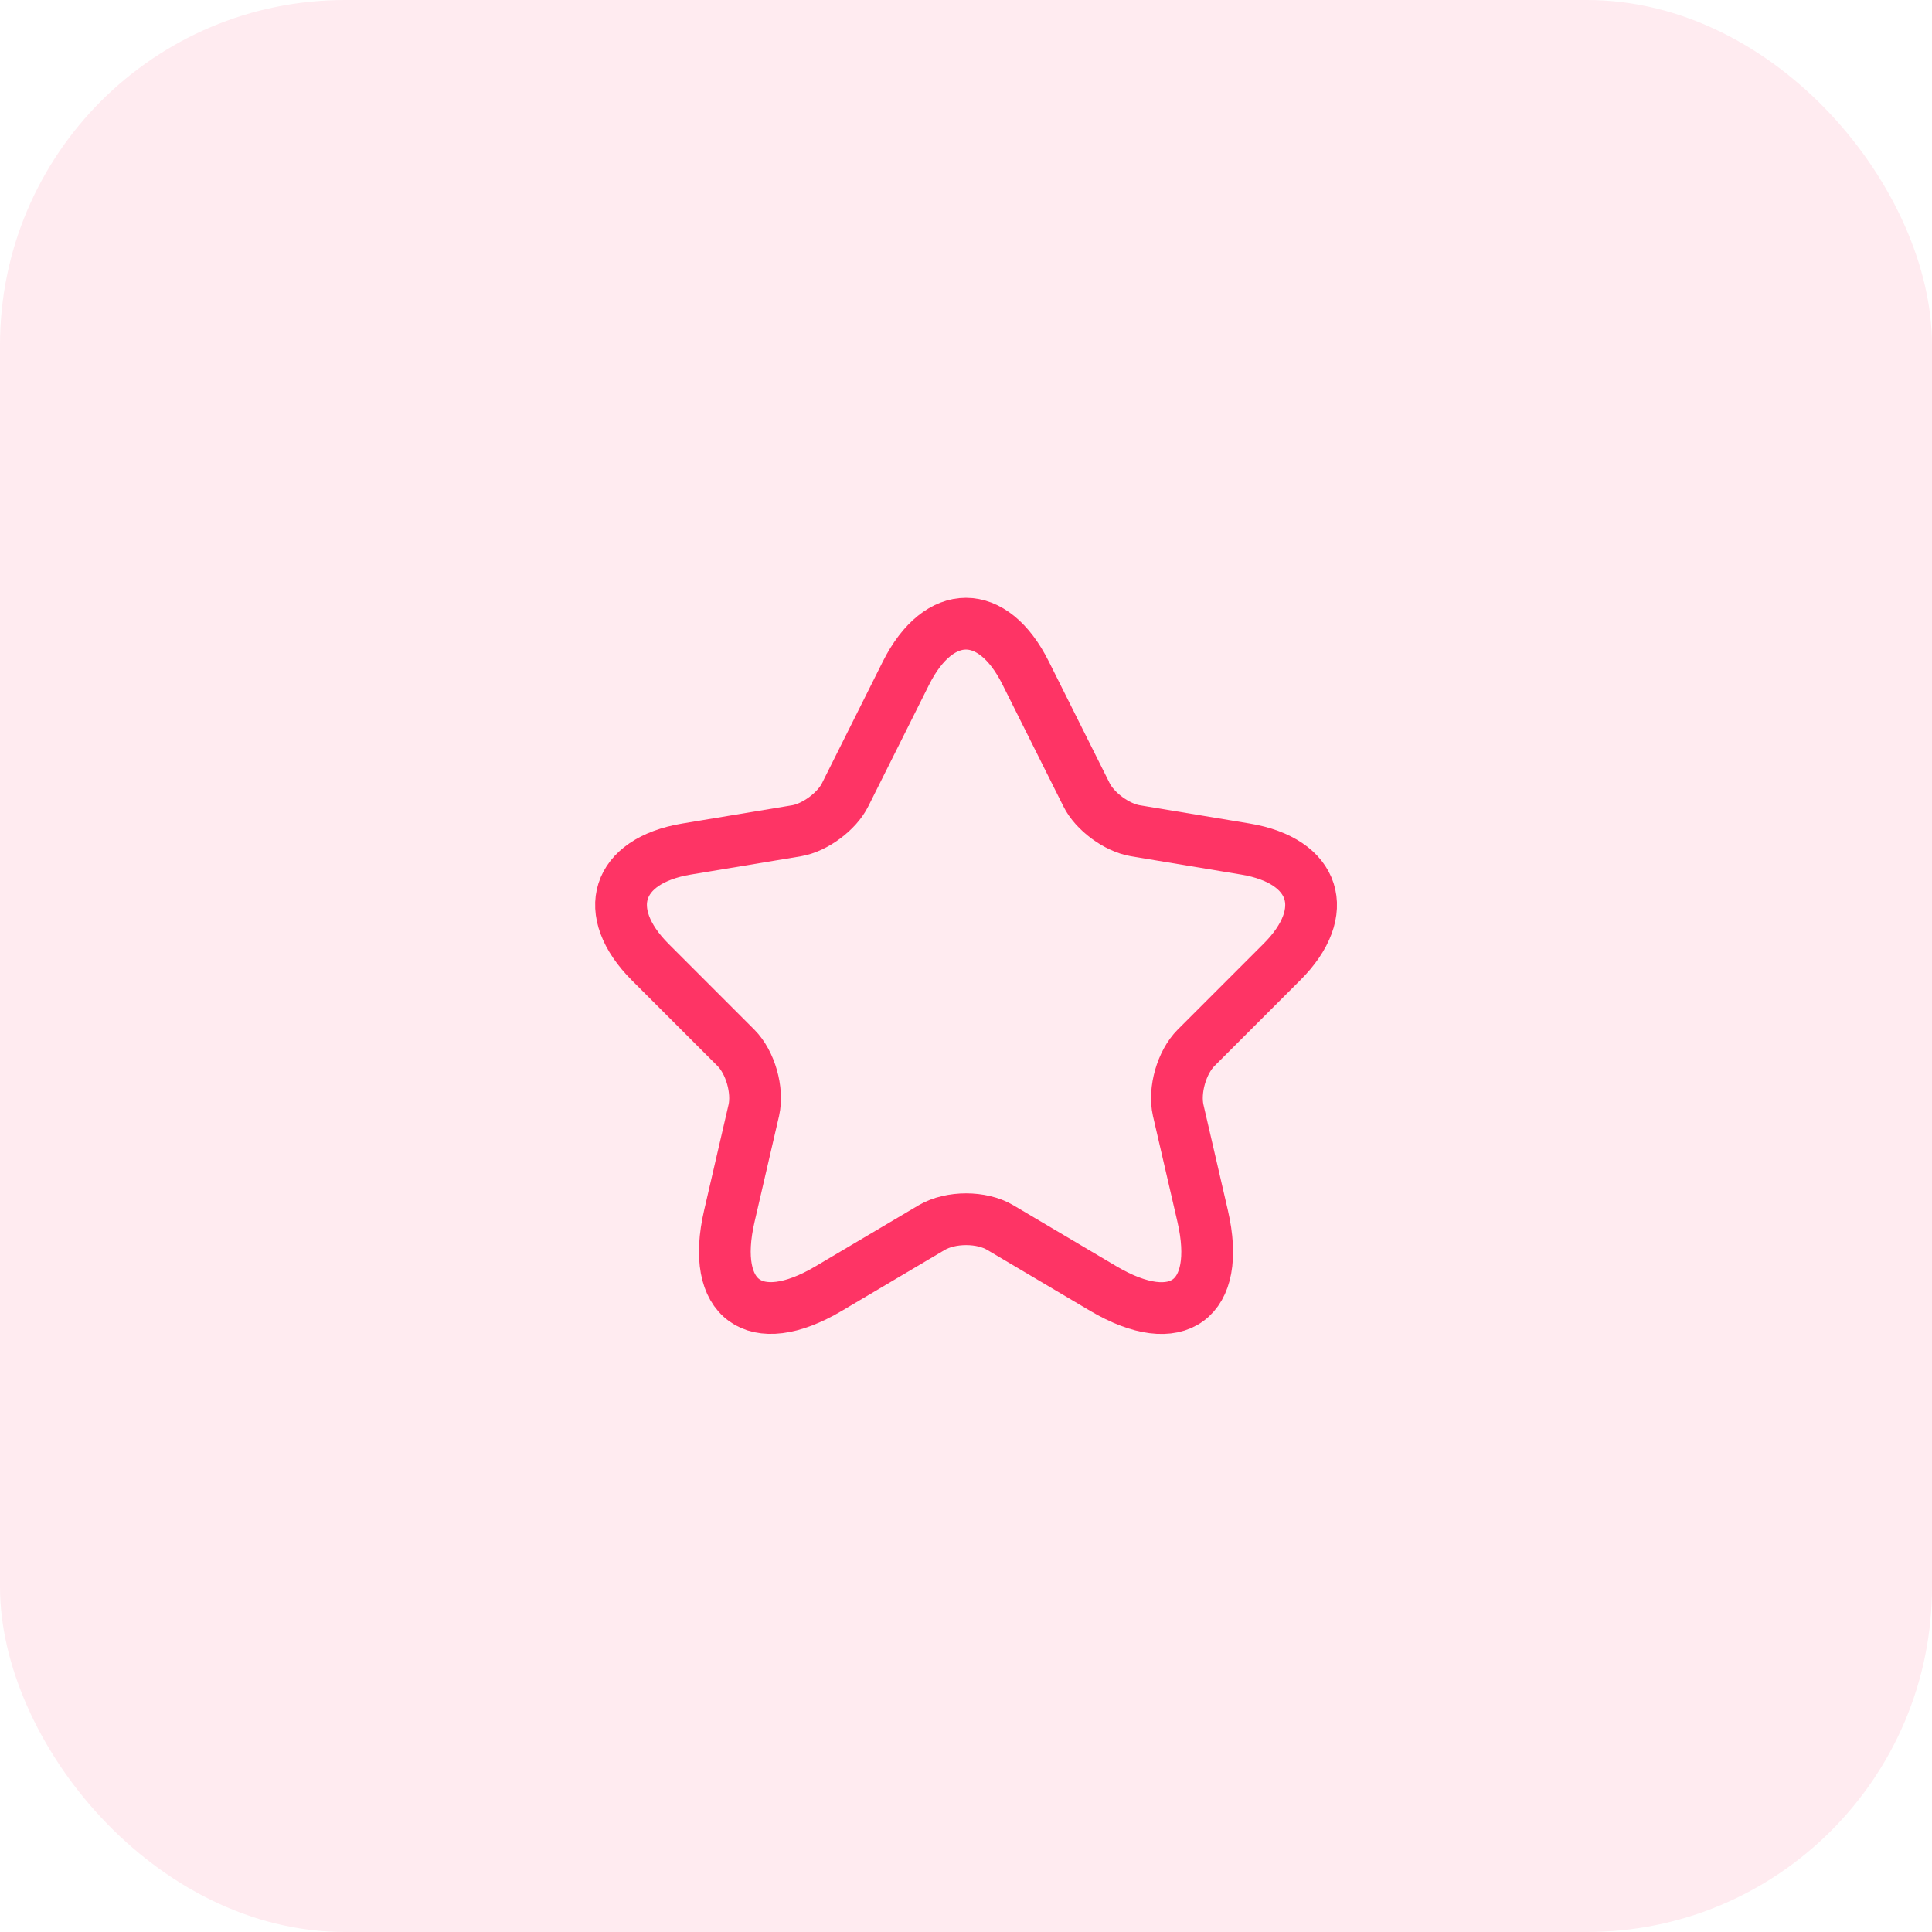
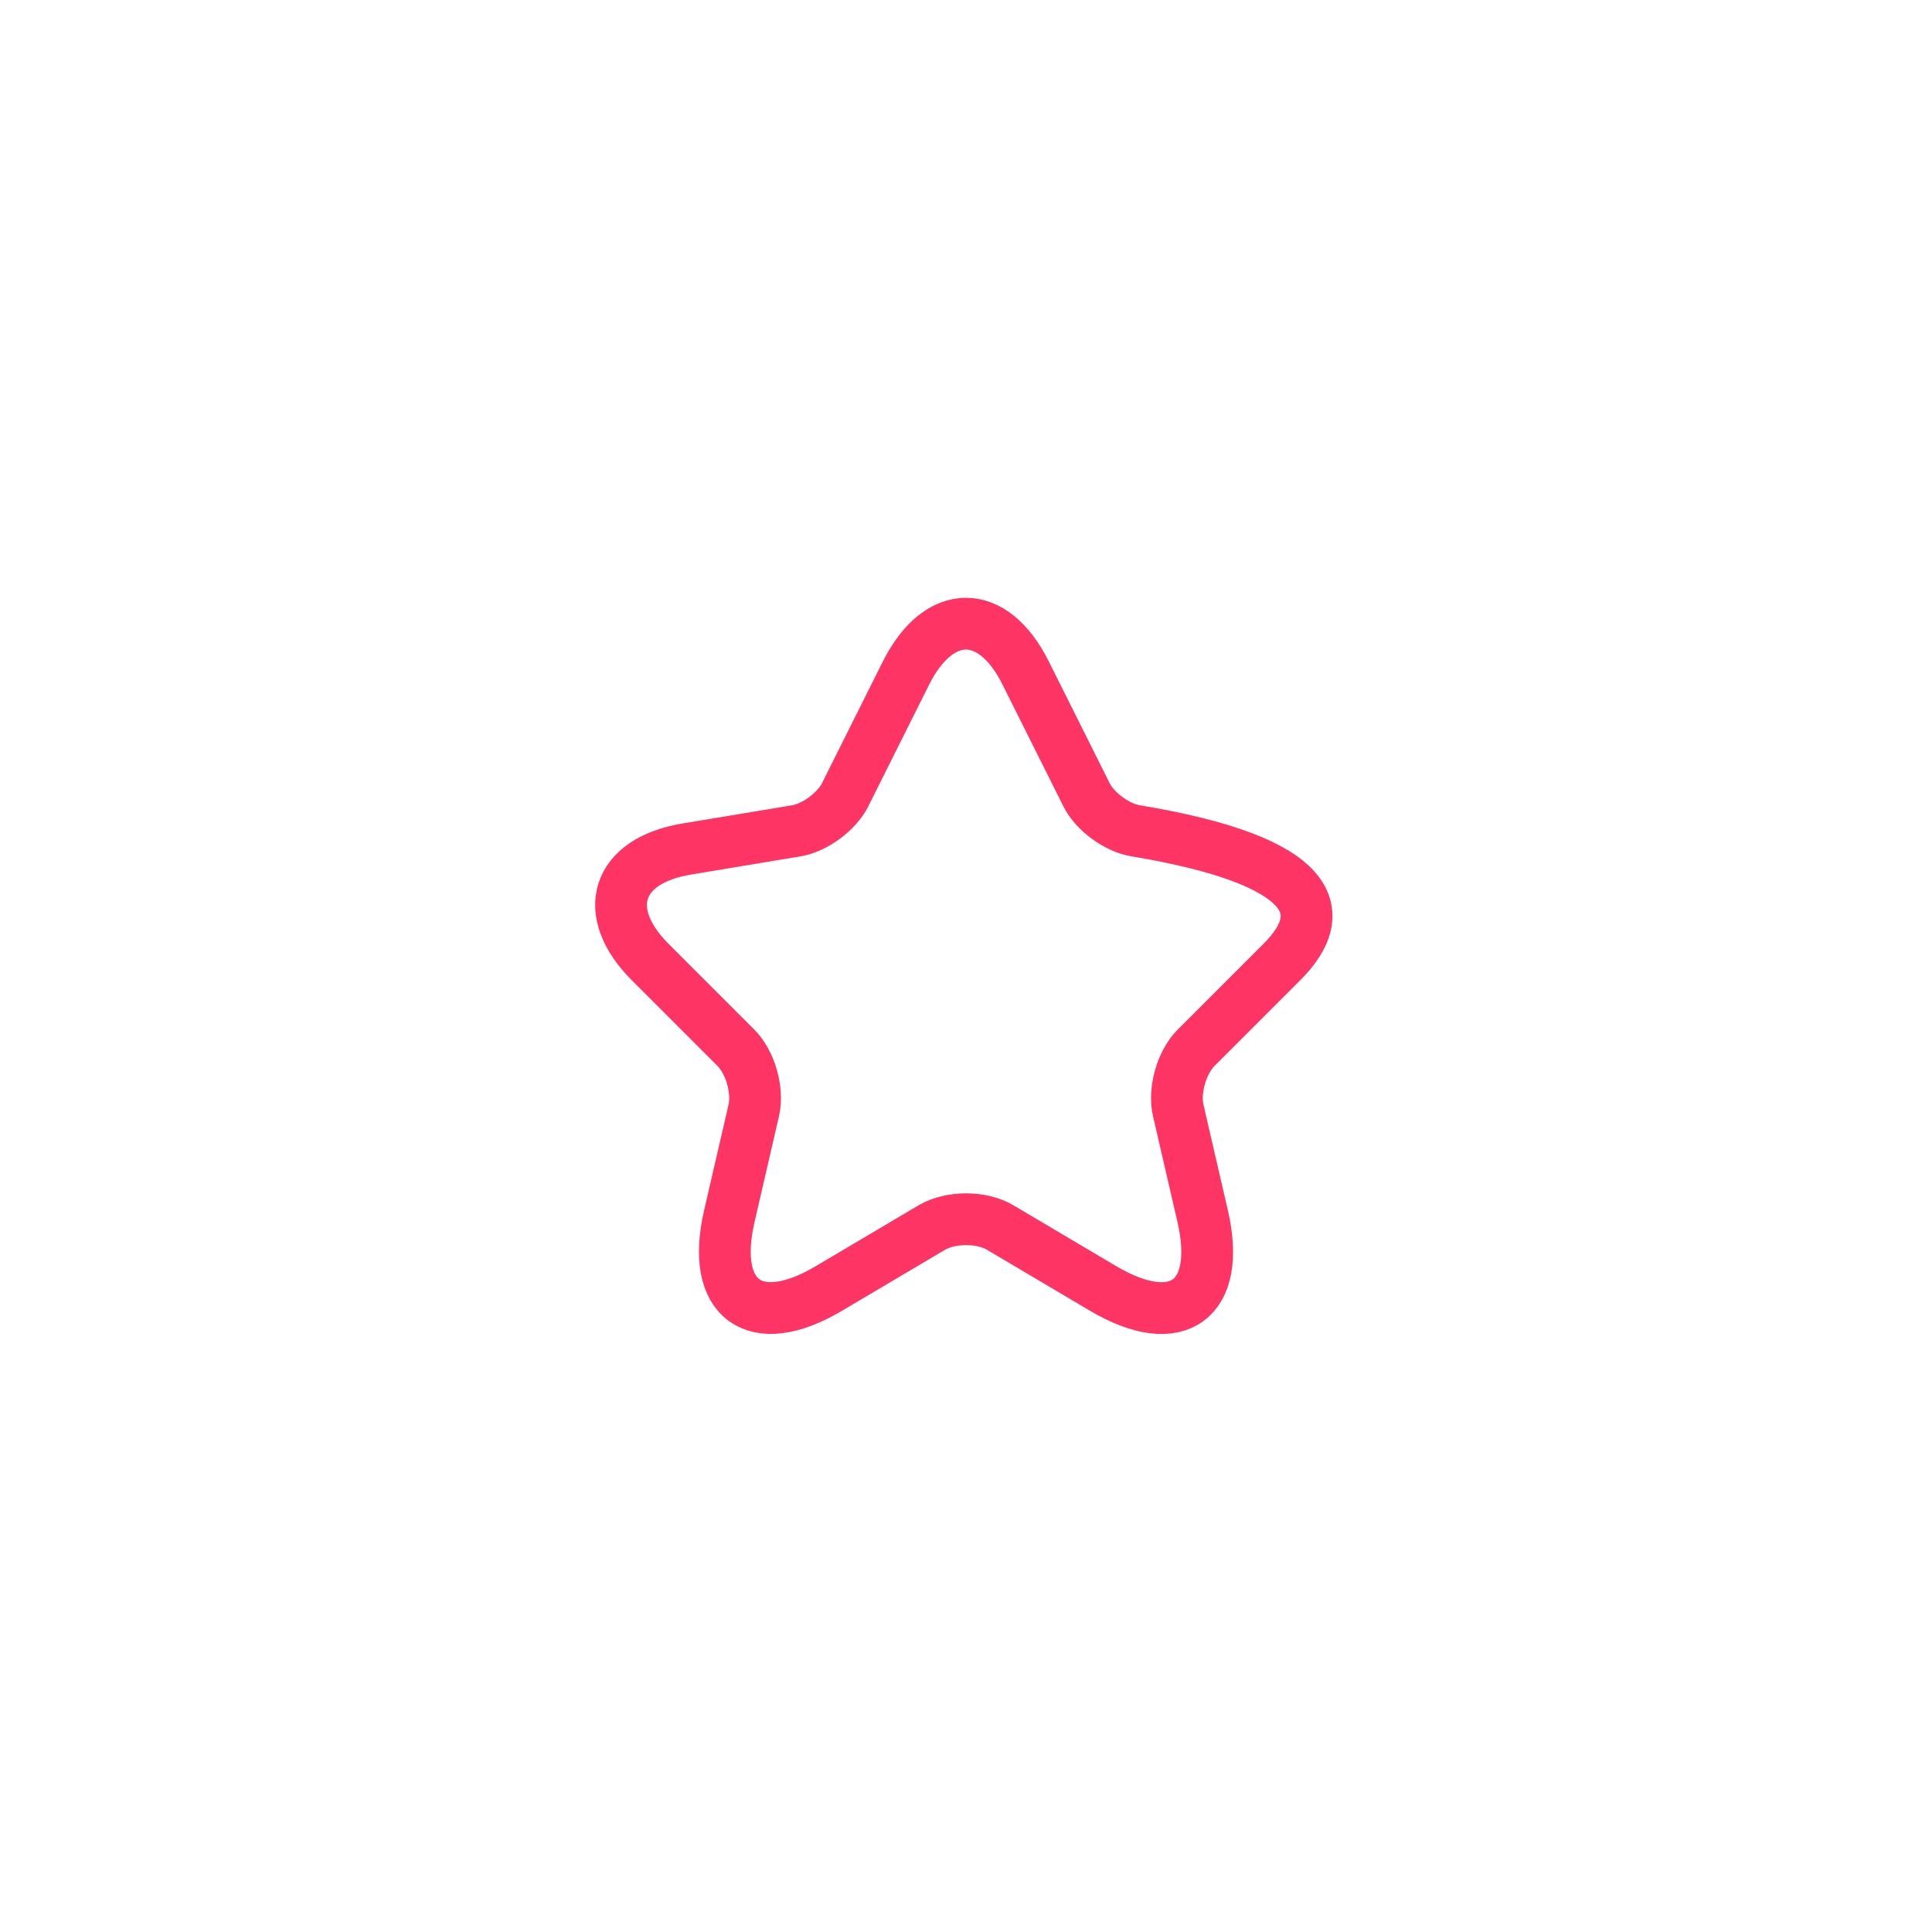
<svg xmlns="http://www.w3.org/2000/svg" width="56" height="56" viewBox="0 0 56 56" fill="none">
-   <rect width="56" height="56" rx="10" fill="#FE3465" fill-opacity="0.1" />
-   <path d="M29.73 19.51L31.49 23.03C31.73 23.52 32.37 23.99 32.91 24.08L36.1 24.61C38.14 24.95 38.62 26.43 37.15 27.89L34.67 30.37C34.25 30.79 34.02 31.6 34.15 32.18L34.86 35.25C35.42 37.68 34.13 38.62 31.98 37.35L28.99 35.58C28.45 35.26 27.56 35.26 27.01 35.58L24.02 37.35C21.88 38.62 20.58 37.67 21.14 35.25L21.85 32.18C21.98 31.6 21.75 30.79 21.33 30.37L18.85 27.89C17.39 26.43 17.86 24.95 19.9 24.61L23.09 24.08C23.62 23.99 24.26 23.52 24.5 23.03L26.26 19.51C27.22 17.6 28.78 17.6 29.73 19.51Z" stroke="#FE3465" stroke-width="1.5" stroke-linecap="round" stroke-linejoin="round" />
+   <path d="M29.73 19.51L31.49 23.03C31.73 23.52 32.37 23.99 32.91 24.08C38.14 24.95 38.62 26.43 37.15 27.89L34.67 30.37C34.25 30.79 34.02 31.6 34.15 32.18L34.86 35.25C35.42 37.68 34.13 38.62 31.98 37.35L28.99 35.58C28.45 35.26 27.56 35.26 27.01 35.58L24.02 37.35C21.88 38.62 20.58 37.67 21.14 35.25L21.85 32.18C21.98 31.6 21.75 30.79 21.33 30.37L18.85 27.89C17.39 26.43 17.86 24.95 19.9 24.61L23.09 24.08C23.62 23.99 24.26 23.52 24.5 23.03L26.26 19.51C27.22 17.6 28.78 17.6 29.73 19.51Z" stroke="#FE3465" stroke-width="1.5" stroke-linecap="round" stroke-linejoin="round" />
</svg>